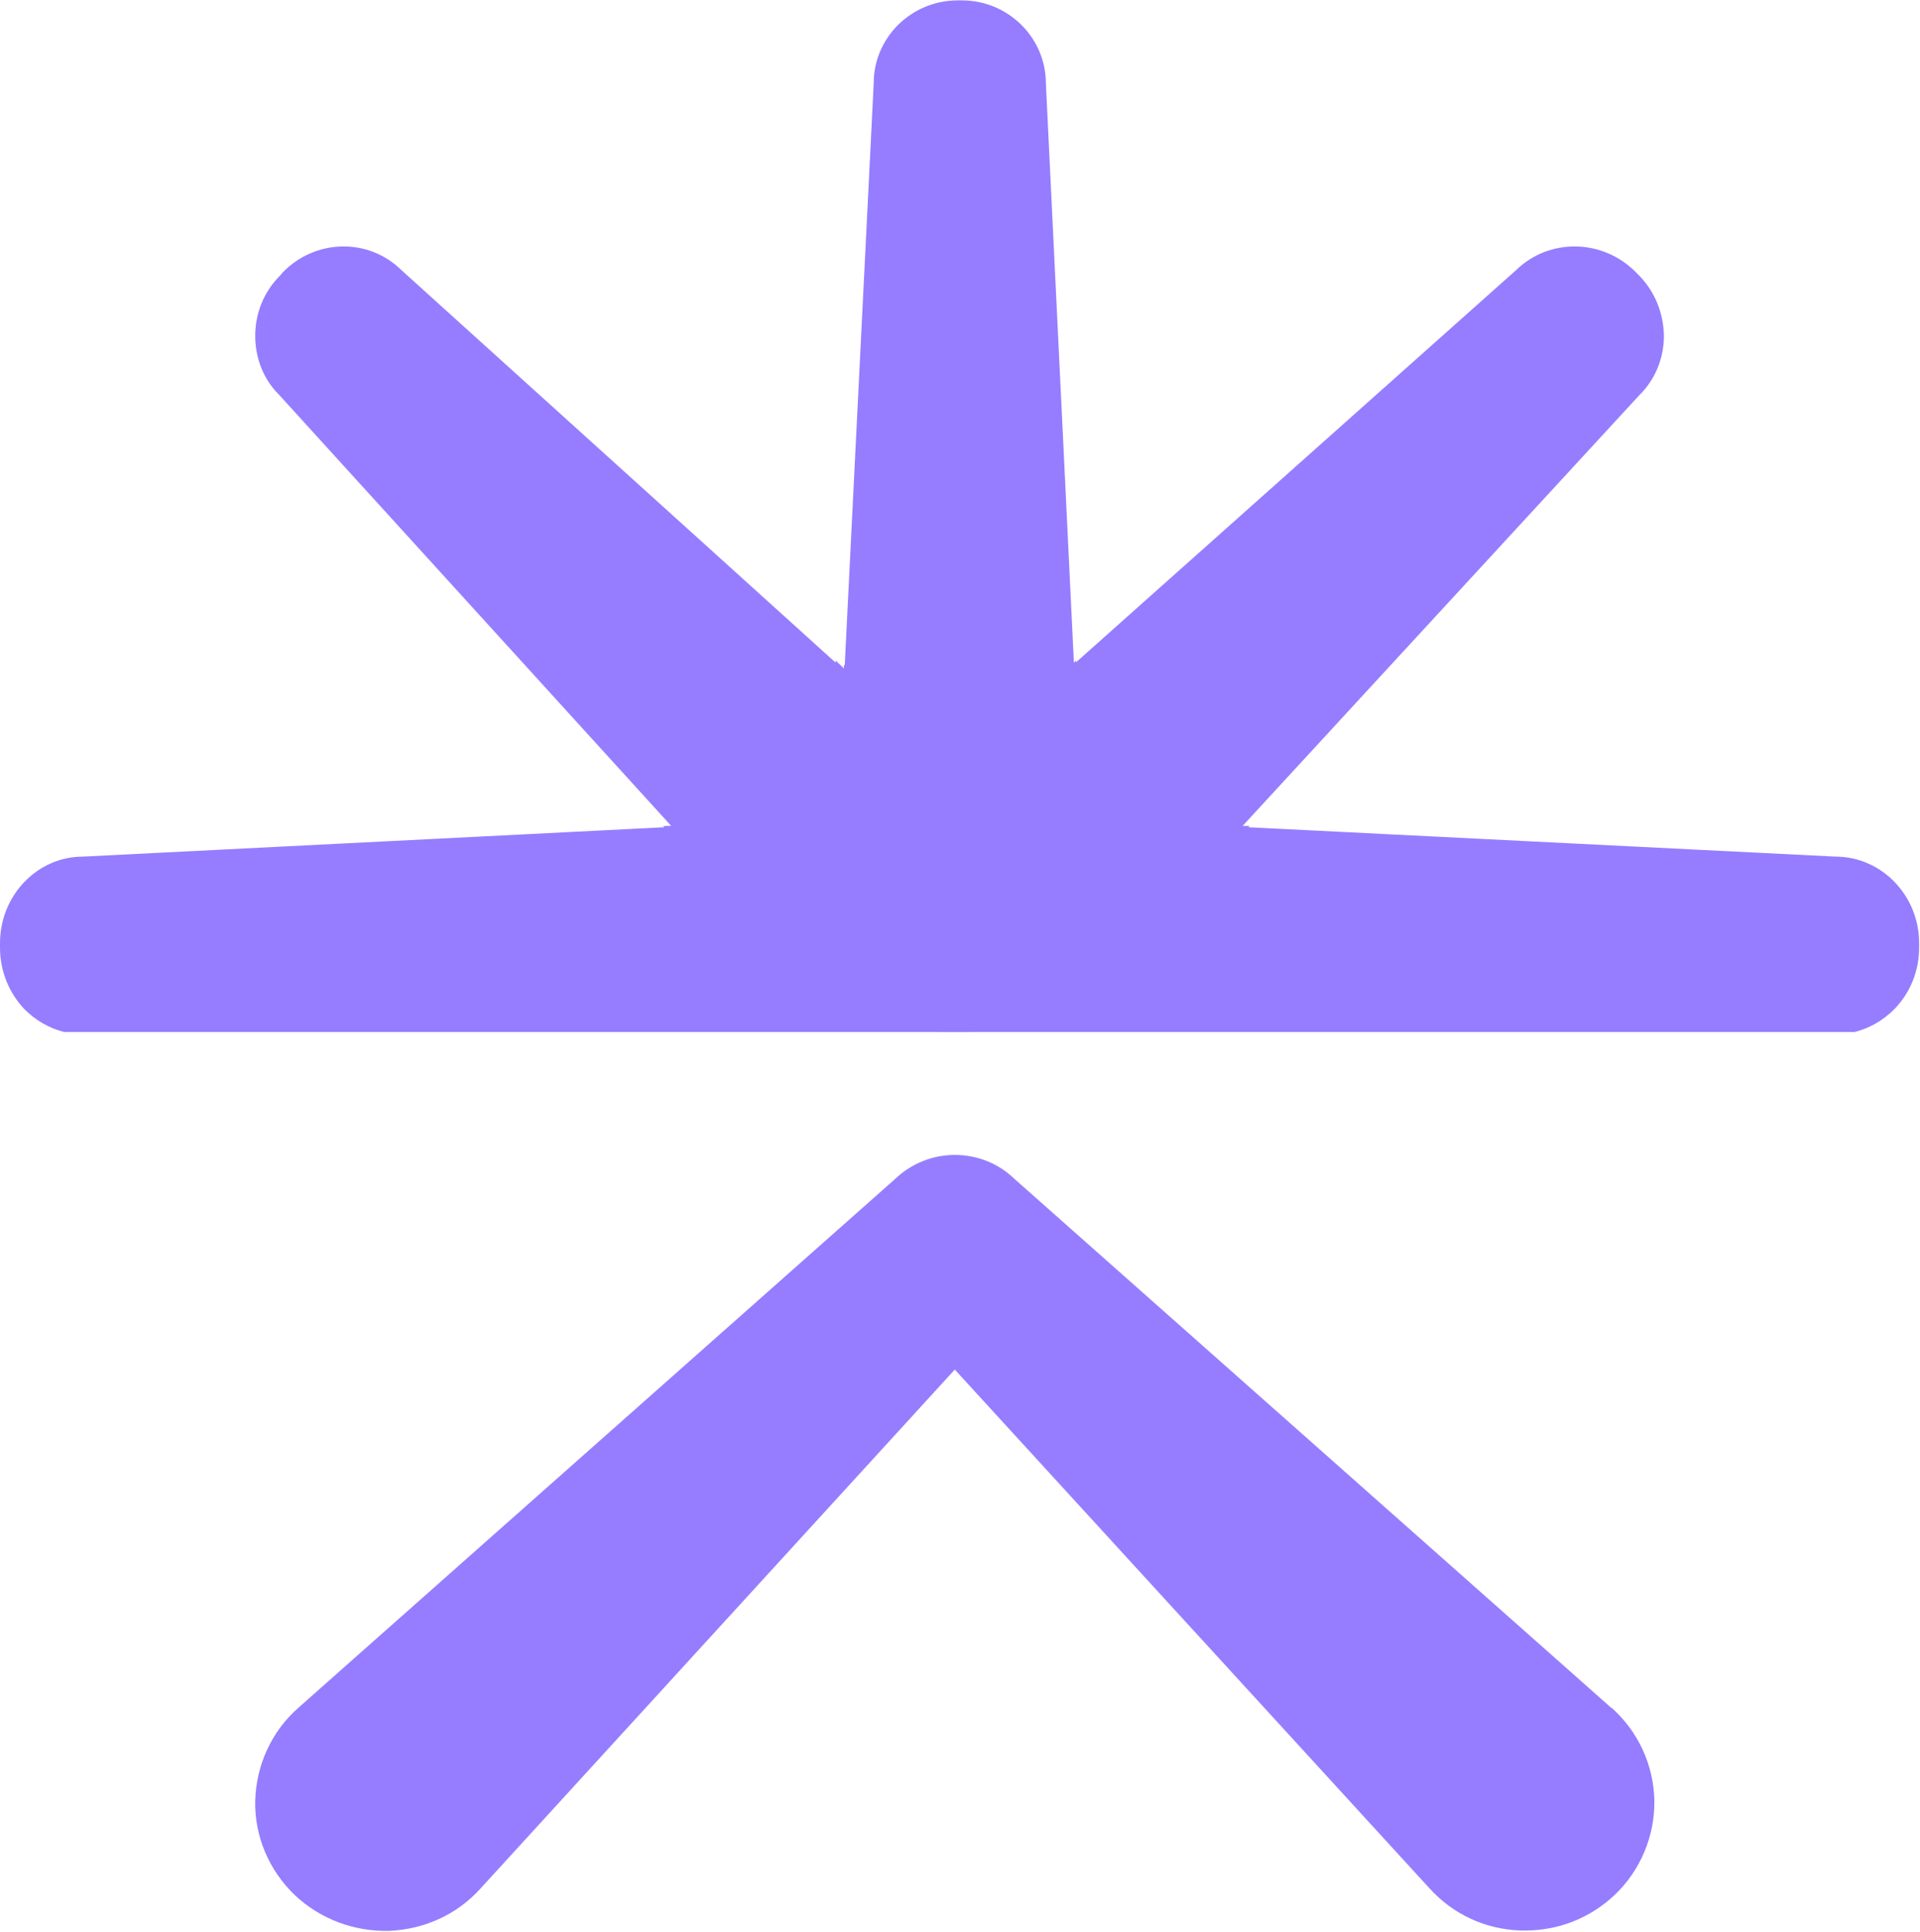
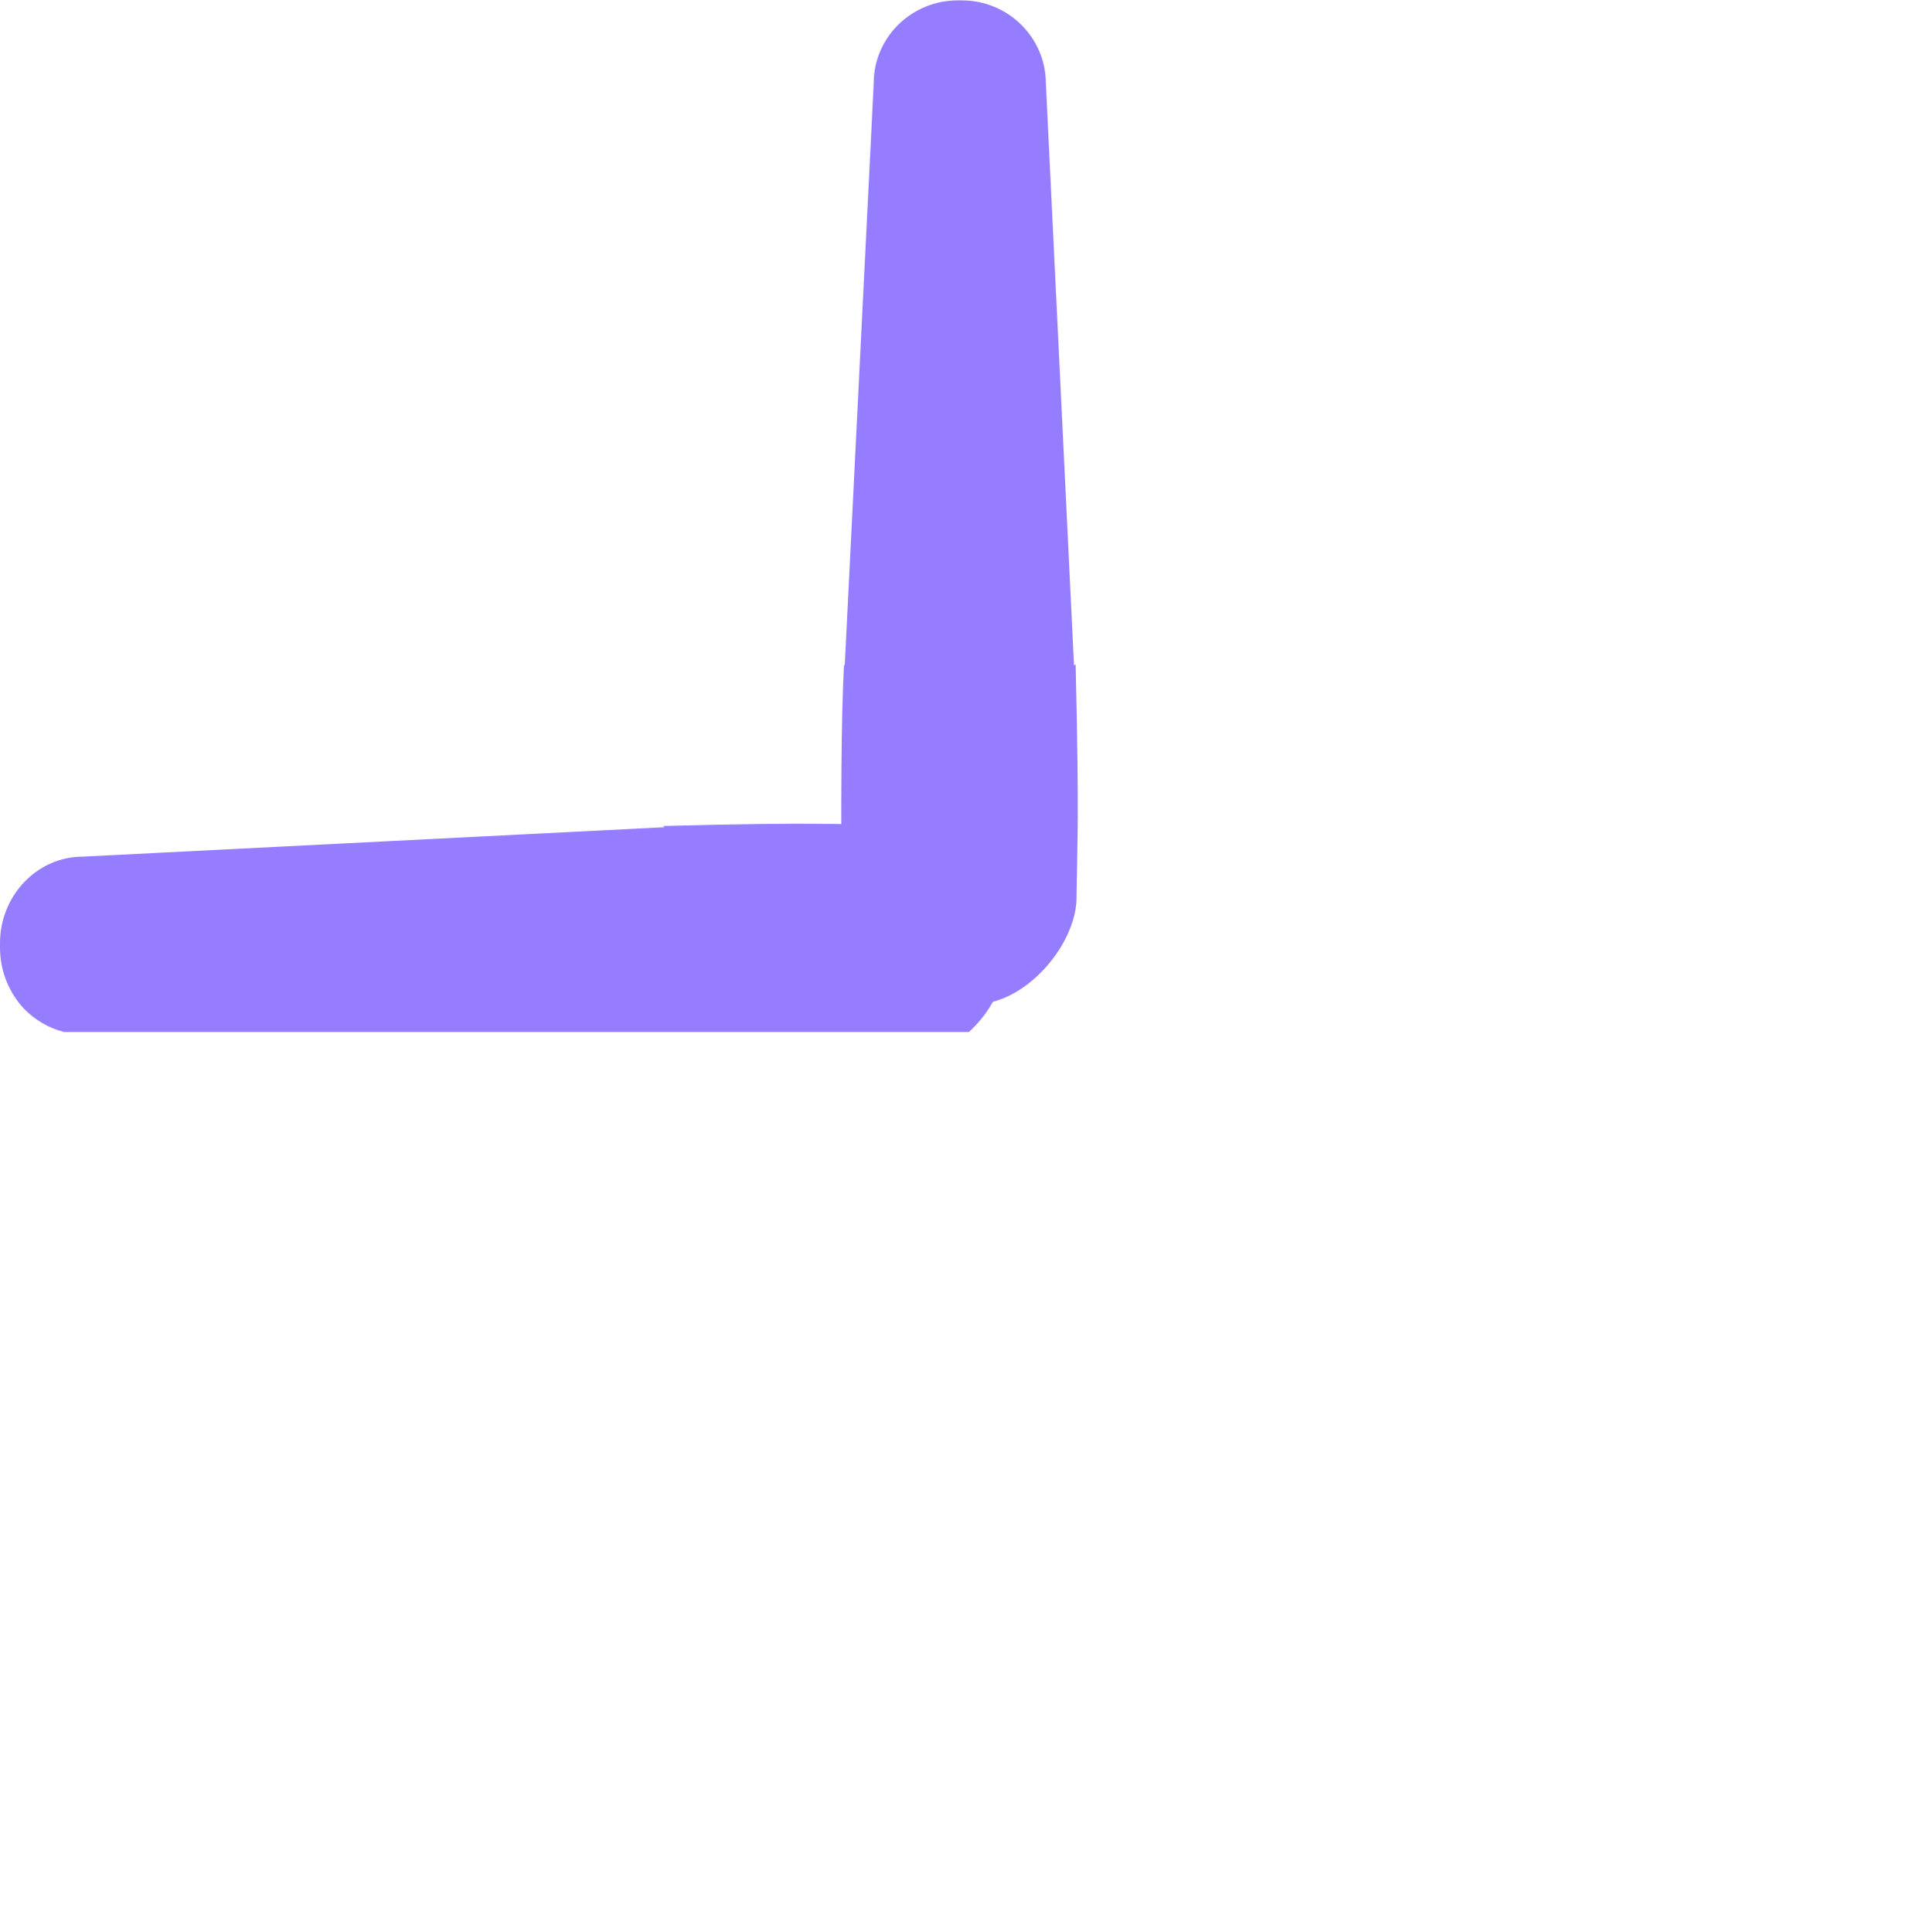
<svg xmlns="http://www.w3.org/2000/svg" version="1.2" viewBox="0 0 1549 1559" width="1549" height="1559">
  <title>HLI</title>
  <defs>
    <clipPath clipPathUnits="userSpaceOnUse" id="cp1">
      <path d="m5170.33-14.35v1595.38h-5180.01v-1595.38z" />
    </clipPath>
  </defs>
  <style>
		.s0 { fill: #967dff } 
	</style>
  <g id="Clip-Path: Clip-Path: Clip-Path" clip-path="url(#cp1)">
    <g id="Clip-Path: Clip-Path">
      <g id="Clip-Path">
        <g id="g39">
          <g id="g18">
            <g id="g16">
						</g>
            <g id="g17">
						</g>
          </g>
          <g id="g19">
					</g>
          <g id="g22">
            <g id="g20">
              <path id="path19" class="s0" d="m51.7 832.7c-12-3-23-9.3-32.3-18.7-12.4-13.3-19.4-30.7-19.4-49.4v-3.6c0-38.4 30-69.8 66.8-69.8l469.2-23.7-1-1c127.9-3.3 141.2-1.3 186.6-0.6 34.4-1 80.4 35 86.8 76.1v45.3c-2.7 16.7-13 32.8-26.7 45.4z" />
            </g>
            <g id="g21">
						</g>
          </g>
          <g id="g25">
            <g id="g23">
-               <path id="path22" class="s0" d="m786 811.7c-31.4 23.7-90.1 12.7-113.1-10.3-49.8-49.4-98.5-97.5-130.5-132.9h1l-318.4-350.1c-12.4-12.3-19.1-29.4-19.1-47.4 0-18.3 7-35.7 20.1-48.7l2.3-2.7c26.4-27 69.1-27.7 95.5-1.7l350.4 316.8v-1.7c93.5 88.8 101.5 99.1 133.5 131.9 25 23.6 33.4 81.7 9.7 115.4l-14 14.1-17 17.6z" />
-             </g>
+               </g>
            <g id="g24">
						</g>
          </g>
          <g id="g28">
            <g id="g26">
              <path id="path25" class="s0" d="m750.3 809.7c-38-6-71.4-55.7-71.4-88.1-0.4-69.8-0.4-138.2 2-185.2l0.6 0.6 23.4-470.2c0-17.4 7-34.1 19.7-46.8 13-12.7 30-19.7 48.1-19.7h3.3c37.4 0 67.8 30.1 67.8 67.1l22.7 469.6 1.3-1c3 128.2 1.3 141.5 0.7 186.9 1 34.4-34.1 80.5-73.8 86.8h-44.1z" />
            </g>
            <g id="g27">
						</g>
          </g>
          <g id="g31">
            <g id="g29">
-               <path id="path28" class="s0" d="m755 811.7l-17.4-17.7-14-14c-24-33.4-15.7-91.5 9.7-115.1 32.4-32.8 40.7-43.4 134.8-131.9v1.4l355.1-316.5c26.7-26 69.8-25.3 96.5 1.7l2.7 2.7c12.7 13 19.7 30.4 20 48.7 0 18-7 35.1-19.4 47.4l-322.4 350.1h1c-32.3 35.4-81.7 83.5-132.1 132.9-23.4 23-82.8 34-114.5 10.3z" />
-             </g>
+               </g>
            <g id="g30">
						</g>
          </g>
          <g id="g34">
            <g id="g32">
-               <path id="path31" class="s0" d="m759 832.7c-13.7-12.6-24-28.7-26.7-45.4v-45.3c6.3-41.1 52.7-77.1 87.4-76.1 45.8-0.7 59.4-2.7 188.3 0.6l-0.7 1 473.6 23.7c37.1 0 67.4 31.4 67.4 69.8v3.6c0 18.7-7 36.1-19.7 49.4-9.3 9.4-20.3 15.7-32.3 18.7h-737z" />
-             </g>
+               </g>
            <g id="g33">
						</g>
          </g>
          <g id="g37">
            <g id="g35">
-               <path id="path34" class="s0" d="m1300 1377.8c21.7 19.3 34.1 46.4 34.7 75.1 0.4 28.7-11.3 56.4-32 76.1-19.7 18.6-45.1 28.7-72.1 28.7q-2 0-4 0c-28.4-1-54.4-13.1-73.4-34.1l-382.9-418.5-382.8 418.9c-19 21-45.1 32.7-73.4 34-28.1 0.7-55.4-9.3-76.1-28.7-21-20-32.7-47.7-32.1-76.1 0.7-28.7 13.1-56.1 34.7-75.1l482-427.2c12.7-12 29.7-19 47.7-19 18.4 0 35.4 7 48.1 19.3l481.6 426.9z" />
-             </g>
+               </g>
            <g id="g36">
						</g>
          </g>
          <g id="g38">
					</g>
        </g>
      </g>
    </g>
  </g>
</svg>